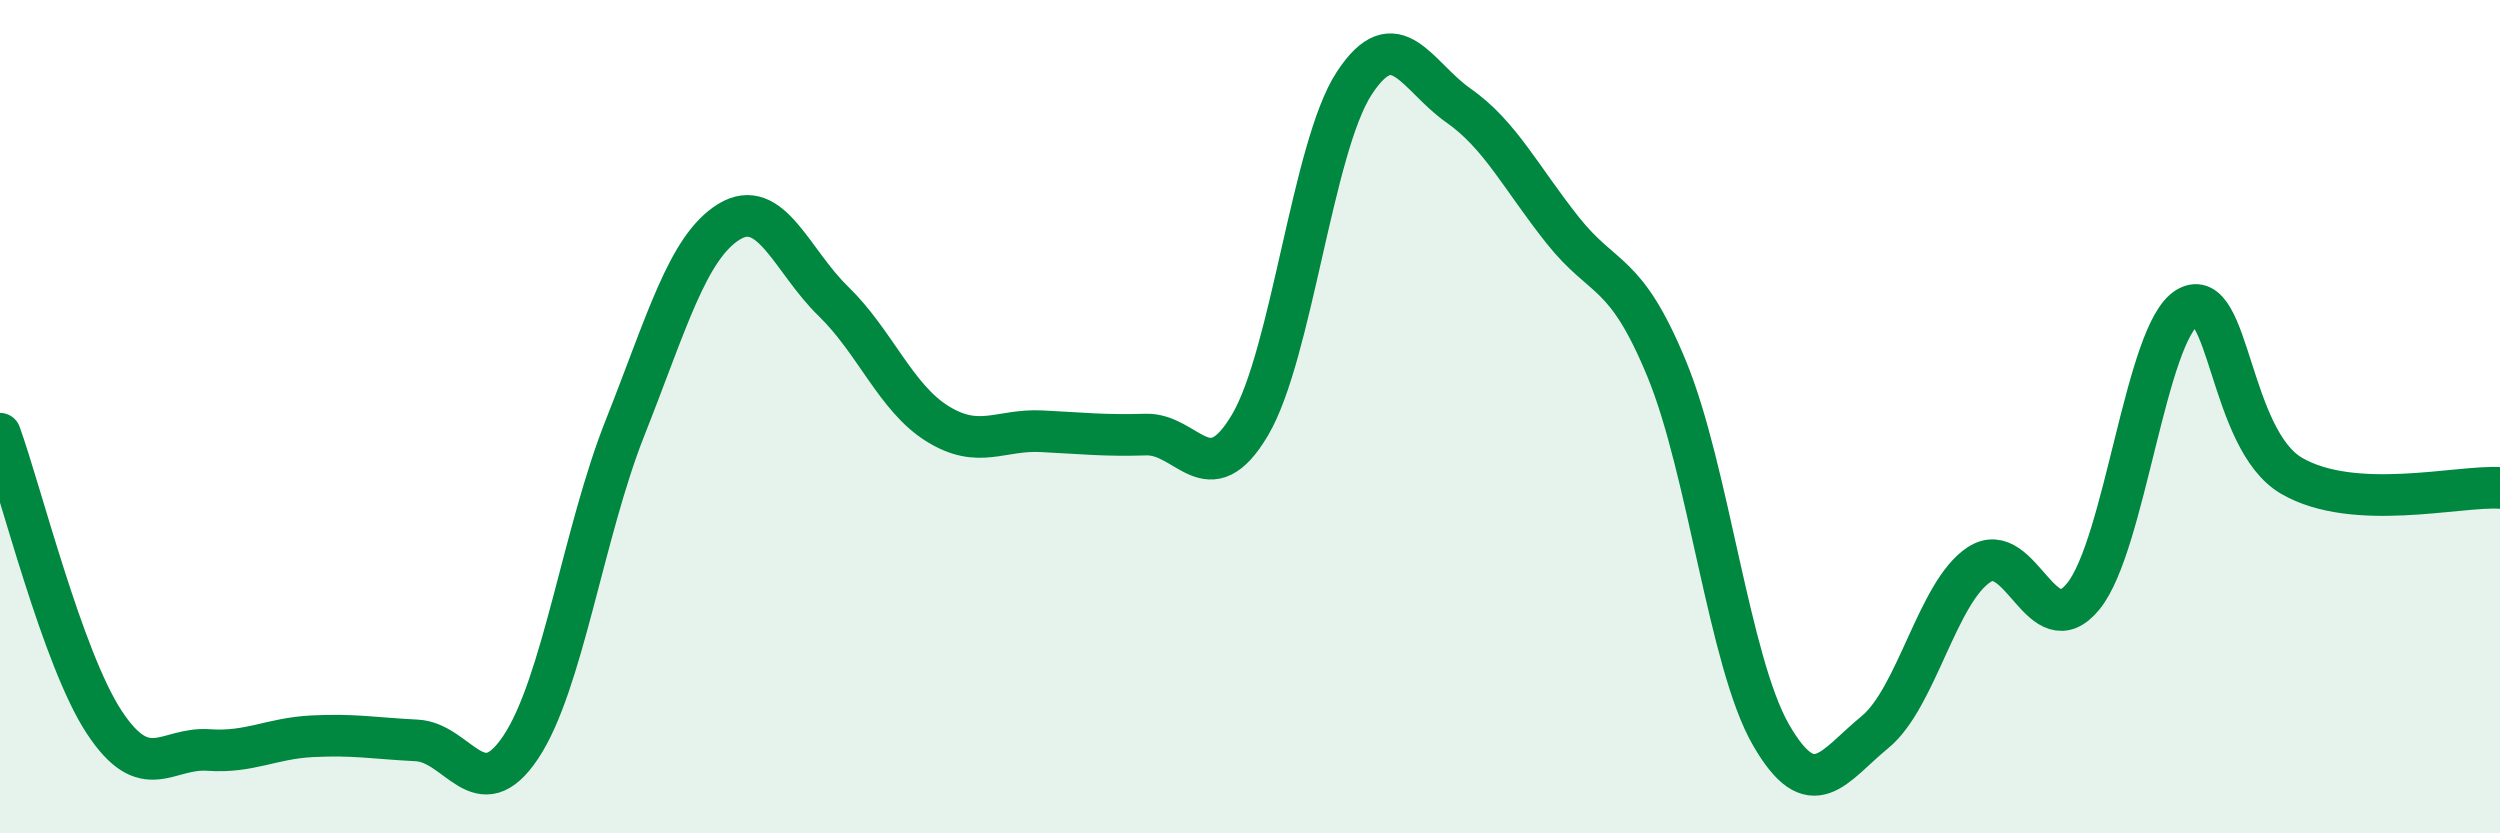
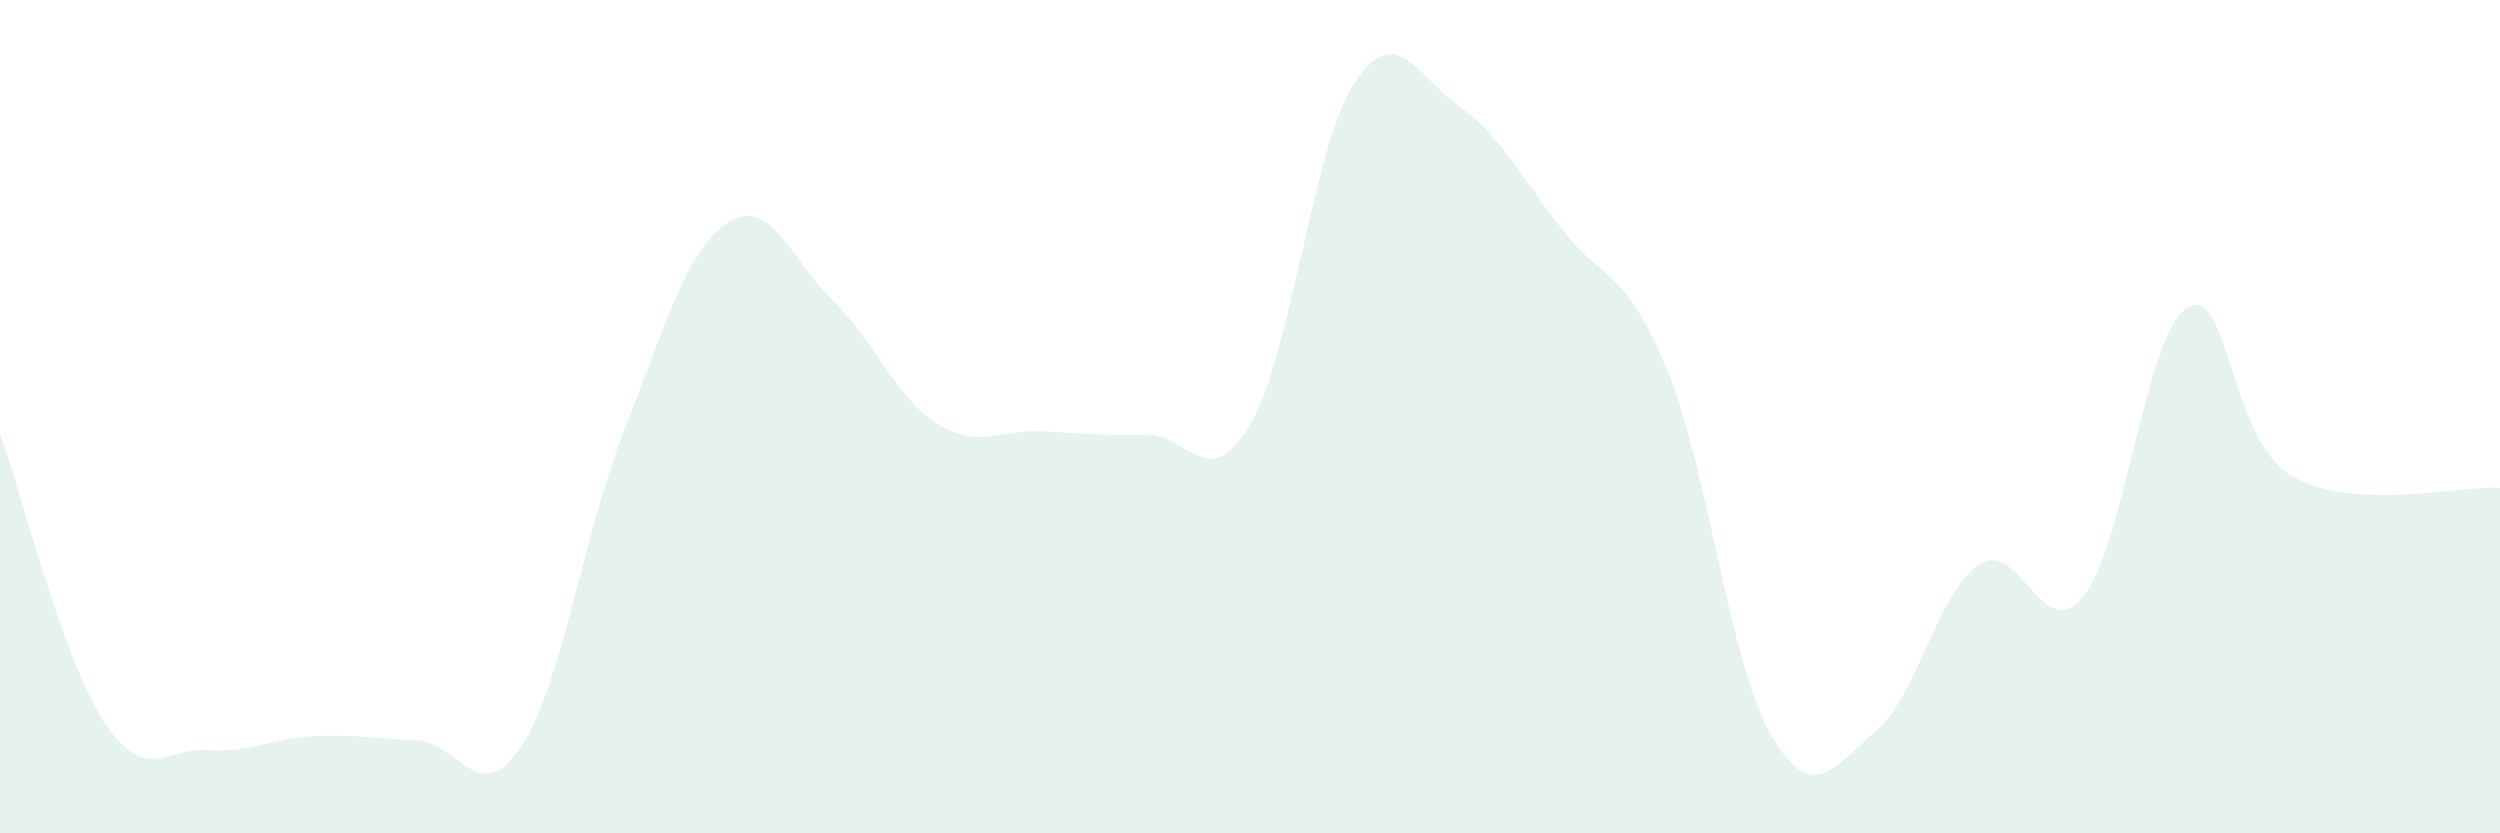
<svg xmlns="http://www.w3.org/2000/svg" width="60" height="20" viewBox="0 0 60 20">
  <path d="M 0,10.41 C 0.5,11.79 1.5,15.81 2.5,17.33 C 3.5,18.85 4,17.93 5,18 C 6,18.07 6.5,17.72 7.5,17.67 C 8.5,17.62 9,17.72 10,17.77 C 11,17.82 11.5,19.43 12.5,17.93 C 13.5,16.43 14,12.79 15,10.27 C 16,7.75 16.5,5.93 17.5,5.32 C 18.5,4.71 19,6.26 20,7.23 C 21,8.2 21.5,9.55 22.5,10.17 C 23.5,10.79 24,10.3 25,10.35 C 26,10.4 26.5,10.46 27.5,10.43 C 28.5,10.4 29,11.89 30,10.2 C 31,8.51 31.5,3.53 32.5,2 C 33.5,0.47 34,1.83 35,2.53 C 36,3.23 36.5,4.26 37.5,5.52 C 38.5,6.78 39,6.43 40,8.85 C 41,11.27 41.5,15.89 42.5,17.63 C 43.5,19.37 44,18.39 45,17.57 C 46,16.75 46.5,14.2 47.5,13.55 C 48.5,12.9 49,15.54 50,14.31 C 51,13.08 51.5,7.96 52.5,7.38 C 53.5,6.8 53.5,10.55 55,11.42 C 56.5,12.29 59,11.65 60,11.71L60 20L0 20Z" fill="#008740" opacity="0.1" stroke-linecap="round" stroke-linejoin="round" />
-   <path d="M 0,10.41 C 0.5,11.79 1.5,15.81 2.5,17.33 C 3.5,18.85 4,17.93 5,18 C 6,18.07 6.5,17.72 7.5,17.67 C 8.5,17.62 9,17.72 10,17.77 C 11,17.82 11.5,19.43 12.5,17.93 C 13.5,16.43 14,12.79 15,10.27 C 16,7.75 16.5,5.93 17.5,5.32 C 18.5,4.71 19,6.26 20,7.23 C 21,8.2 21.5,9.55 22.5,10.17 C 23.5,10.79 24,10.3 25,10.35 C 26,10.4 26.5,10.46 27.5,10.43 C 28.5,10.4 29,11.89 30,10.2 C 31,8.51 31.5,3.53 32.5,2 C 33.5,0.47 34,1.83 35,2.53 C 36,3.23 36.5,4.26 37.5,5.52 C 38.5,6.78 39,6.43 40,8.85 C 41,11.27 41.5,15.89 42.5,17.63 C 43.5,19.37 44,18.39 45,17.57 C 46,16.75 46.5,14.2 47.5,13.55 C 48.5,12.9 49,15.54 50,14.31 C 51,13.08 51.5,7.96 52.5,7.38 C 53.5,6.8 53.5,10.55 55,11.42 C 56.5,12.29 59,11.65 60,11.71" stroke="#008740" stroke-width="1" fill="none" stroke-linecap="round" stroke-linejoin="round" />
</svg>